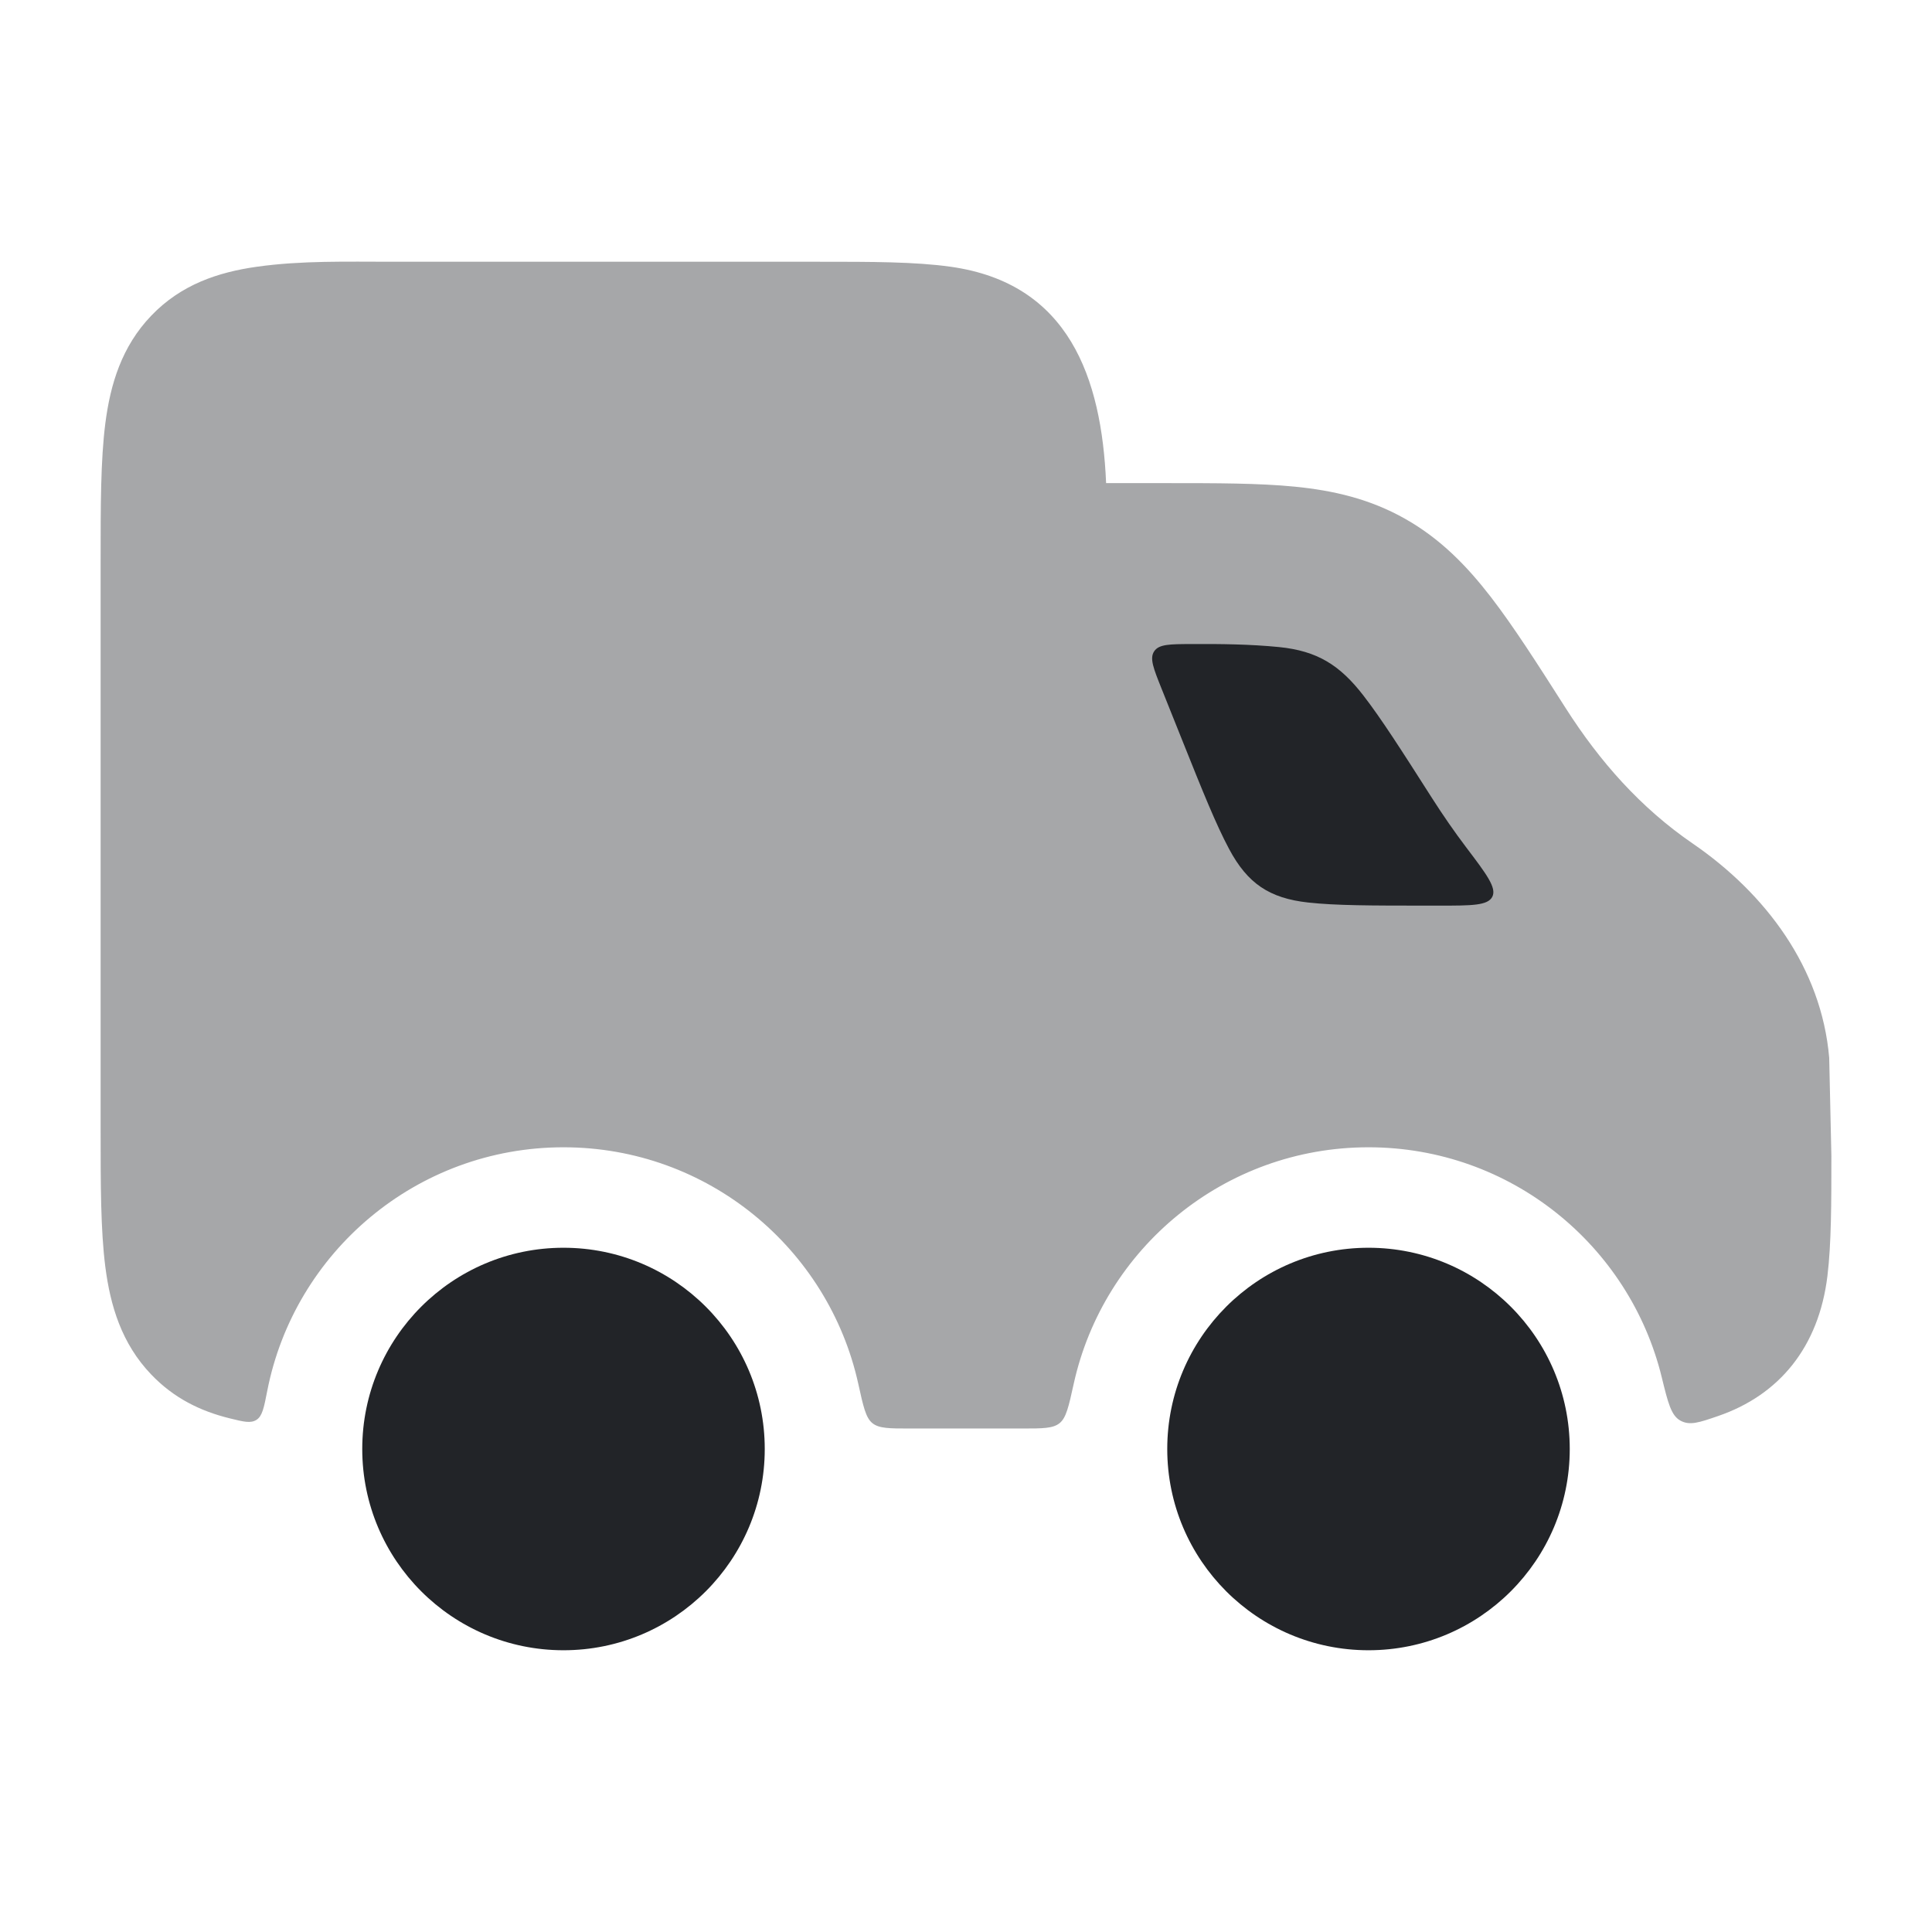
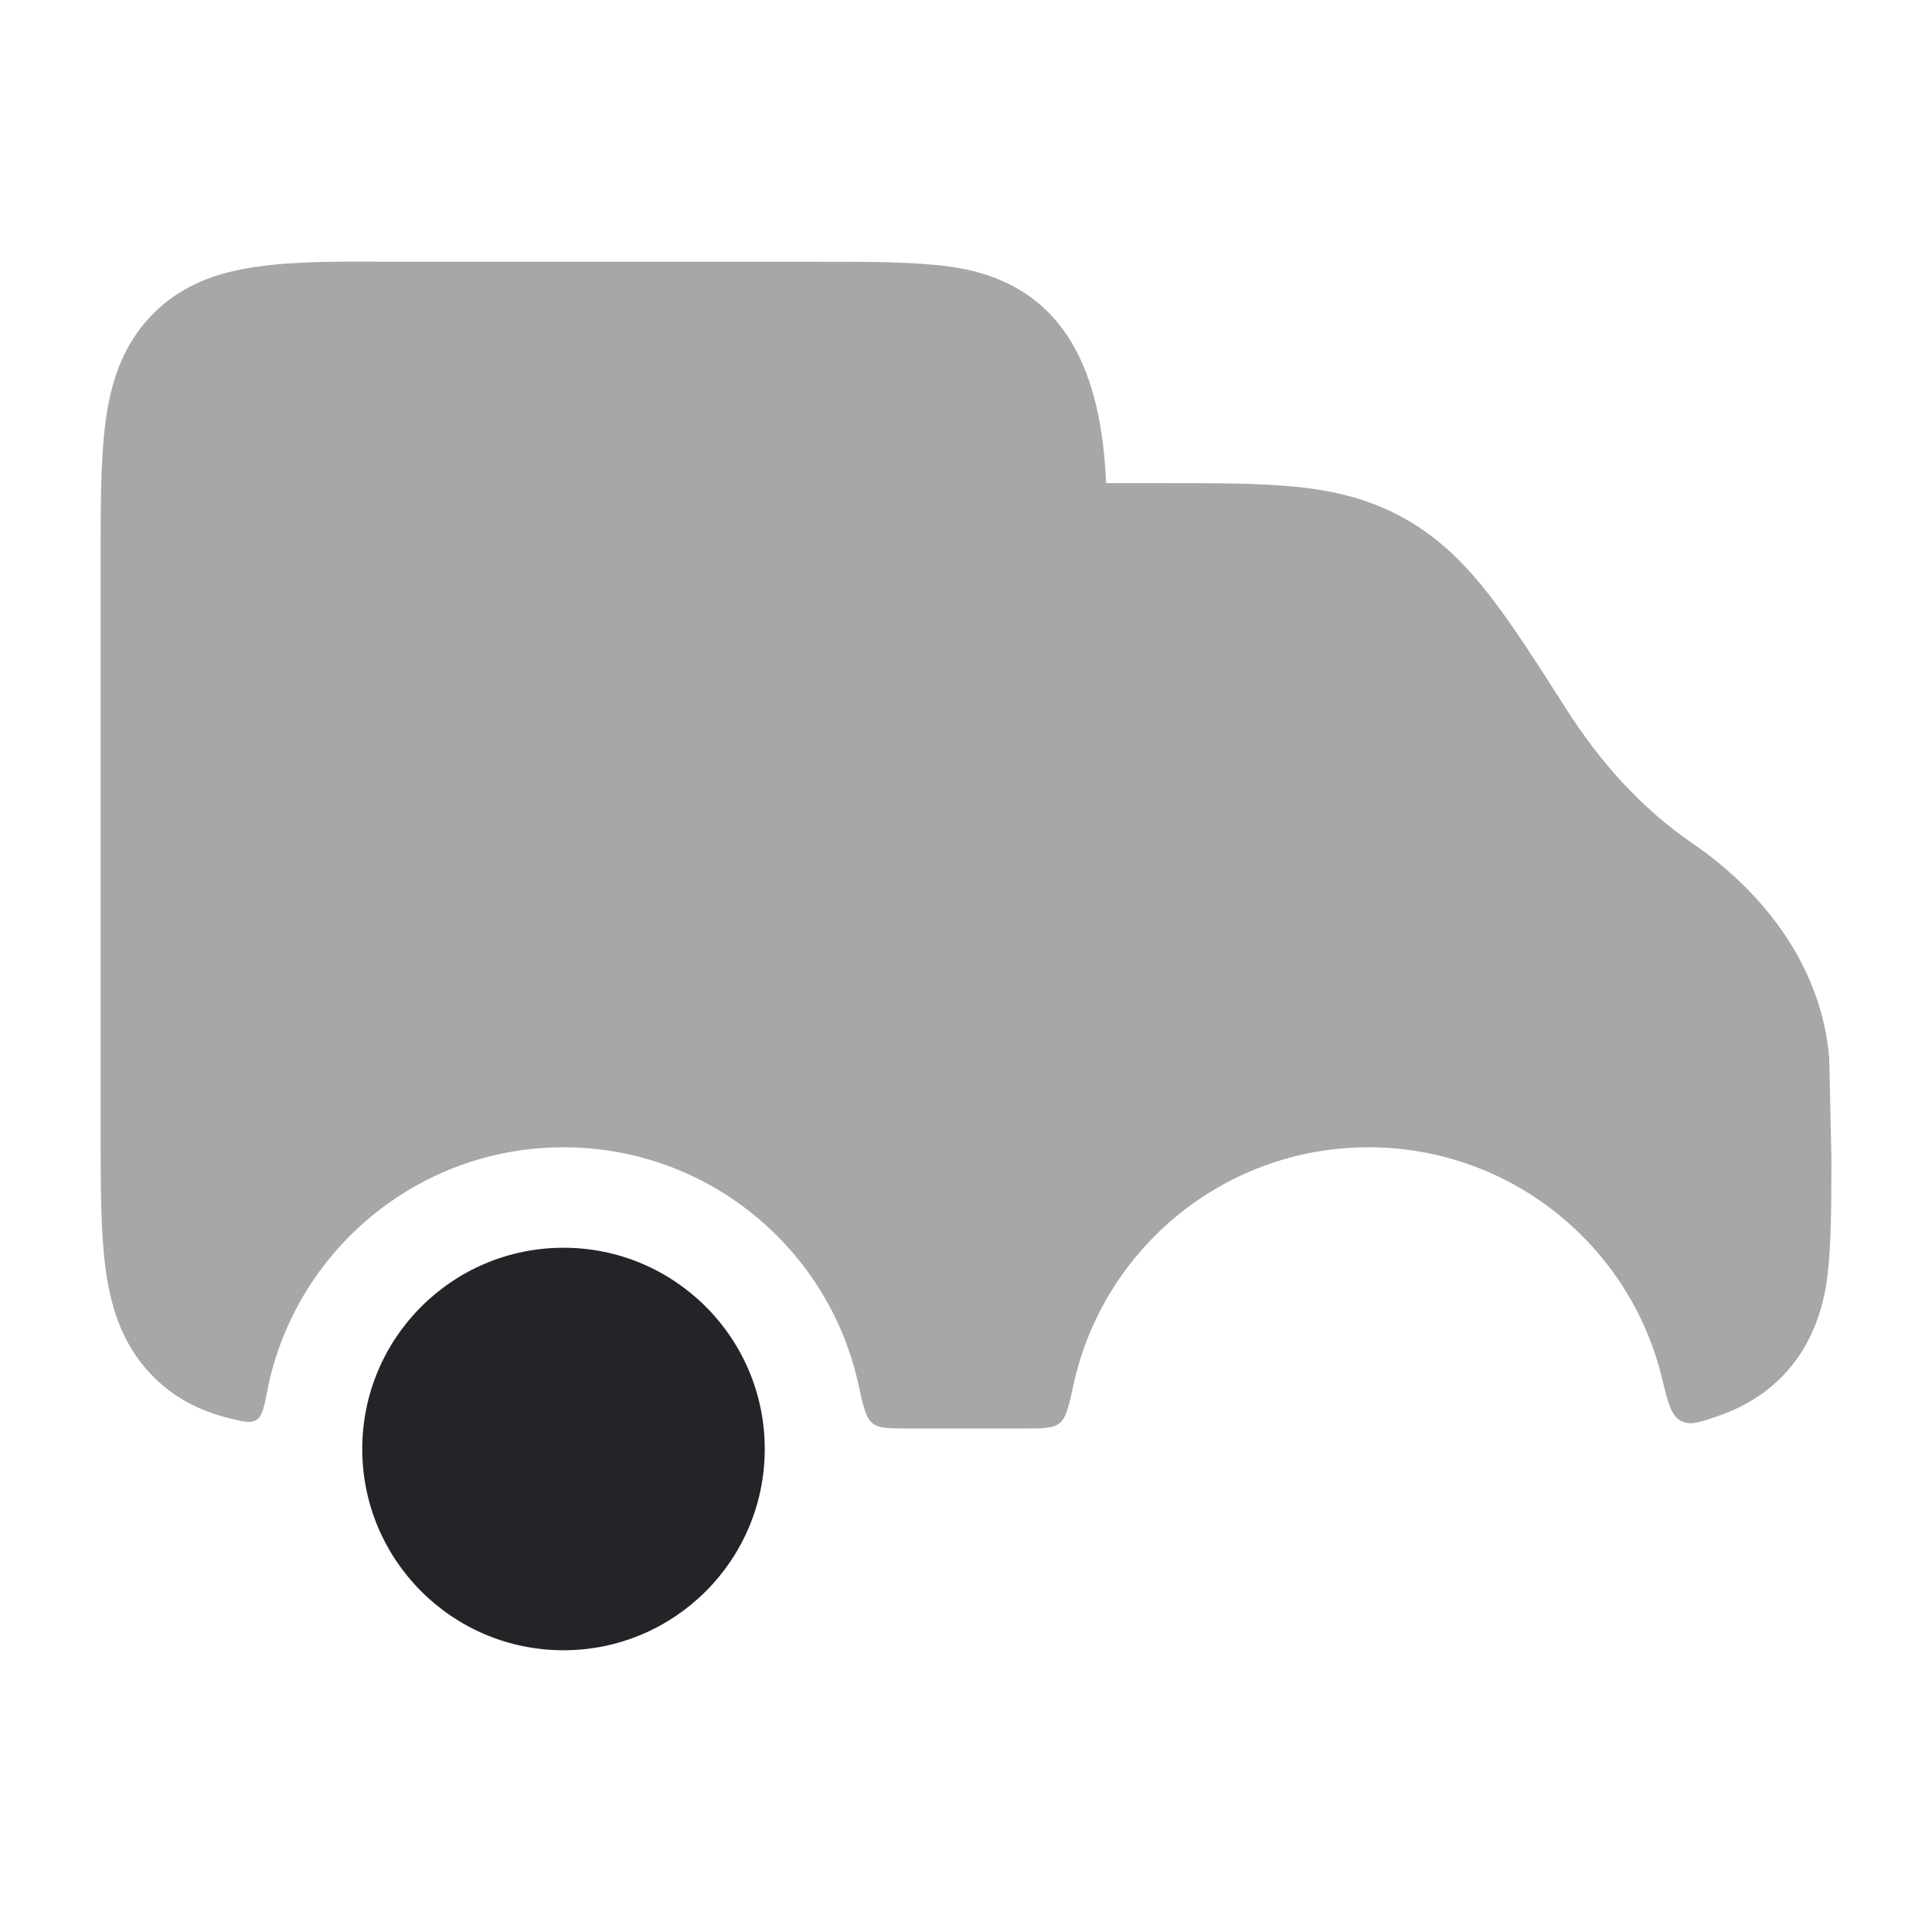
<svg xmlns="http://www.w3.org/2000/svg" width="48" height="48" viewBox="0 0 48 48" fill="none">
  <path opacity="0.4" d="M20.362 6.503C21.628 6.503 22.732 6.502 23.618 6.627C26.555 7.04 27.369 9.379 27.481 12.003H28.976C30.21 12.003 31.277 12.003 32.17 12.091C33.132 12.187 34.035 12.394 34.914 12.892C35.785 13.385 36.439 14.055 37.039 14.831C37.603 15.562 38.2 16.497 38.902 17.598C39.745 18.919 40.758 20.068 42.056 20.958C43.867 22.201 45.255 24.045 45.446 26.281L45.5 28.716C45.5 29.882 45.5 30.89 45.402 31.701C45.187 33.469 44.204 34.659 42.688 35.18C42.218 35.342 41.983 35.423 41.751 35.296C41.518 35.169 41.441 34.852 41.286 34.219C40.485 30.939 37.527 28.504 34 28.504C30.415 28.504 27.418 31.019 26.676 34.381C26.552 34.944 26.49 35.226 26.325 35.358C26.16 35.491 25.905 35.491 25.396 35.491H22.604C22.095 35.491 21.84 35.491 21.675 35.358C21.51 35.226 21.448 34.944 21.324 34.381C20.582 31.019 17.585 28.504 14 28.504C10.352 28.504 7.312 31.109 6.639 34.56C6.558 34.975 6.517 35.183 6.373 35.275C6.228 35.368 6.054 35.324 5.706 35.238C4.987 35.061 4.325 34.743 3.757 34.149C3.023 33.383 2.742 32.446 2.617 31.475C2.5 30.562 2.5 29.421 2.5 28.089V13.904C2.5 12.572 2.5 11.431 2.617 10.518C2.742 9.547 3.023 8.61 3.757 7.844C4.499 7.068 5.422 6.762 6.382 6.627C7.49 6.471 8.623 6.503 9.739 6.503H20.362Z" fill="#222428" />
-   <path fill-rule="evenodd" clip-rule="evenodd" d="M28.676 16.18C28.794 16.004 29.063 16.003 29.6 16.001C30.327 15.997 31.055 16.005 31.777 16.076C32.73 16.171 33.291 16.526 33.874 17.281C34.316 17.852 34.816 18.634 35.576 19.825C35.852 20.257 36.134 20.665 36.427 21.052C36.934 21.721 37.187 22.056 37.077 22.278C36.966 22.5 36.565 22.5 35.762 22.5H35.417C34.073 22.5 33.185 22.498 32.503 22.423C31.536 22.317 30.994 21.95 30.536 21.092C30.213 20.487 29.881 19.664 29.382 18.416L28.857 17.105C28.657 16.605 28.557 16.355 28.676 16.18Z" fill="#222428" />
-   <path d="M34 41C36.761 41 39 38.761 39 36C39 33.239 36.761 31 34 31C31.239 31 29 33.239 29 36C29 38.761 31.239 41 34 41Z" fill="#222428" />
  <path d="M14 41C16.761 41 19 38.761 19 36C19 33.239 16.761 31 14 31C11.239 31 9 33.239 9 36C9 38.761 11.239 41 14 41Z" fill="#222428" />
</svg>